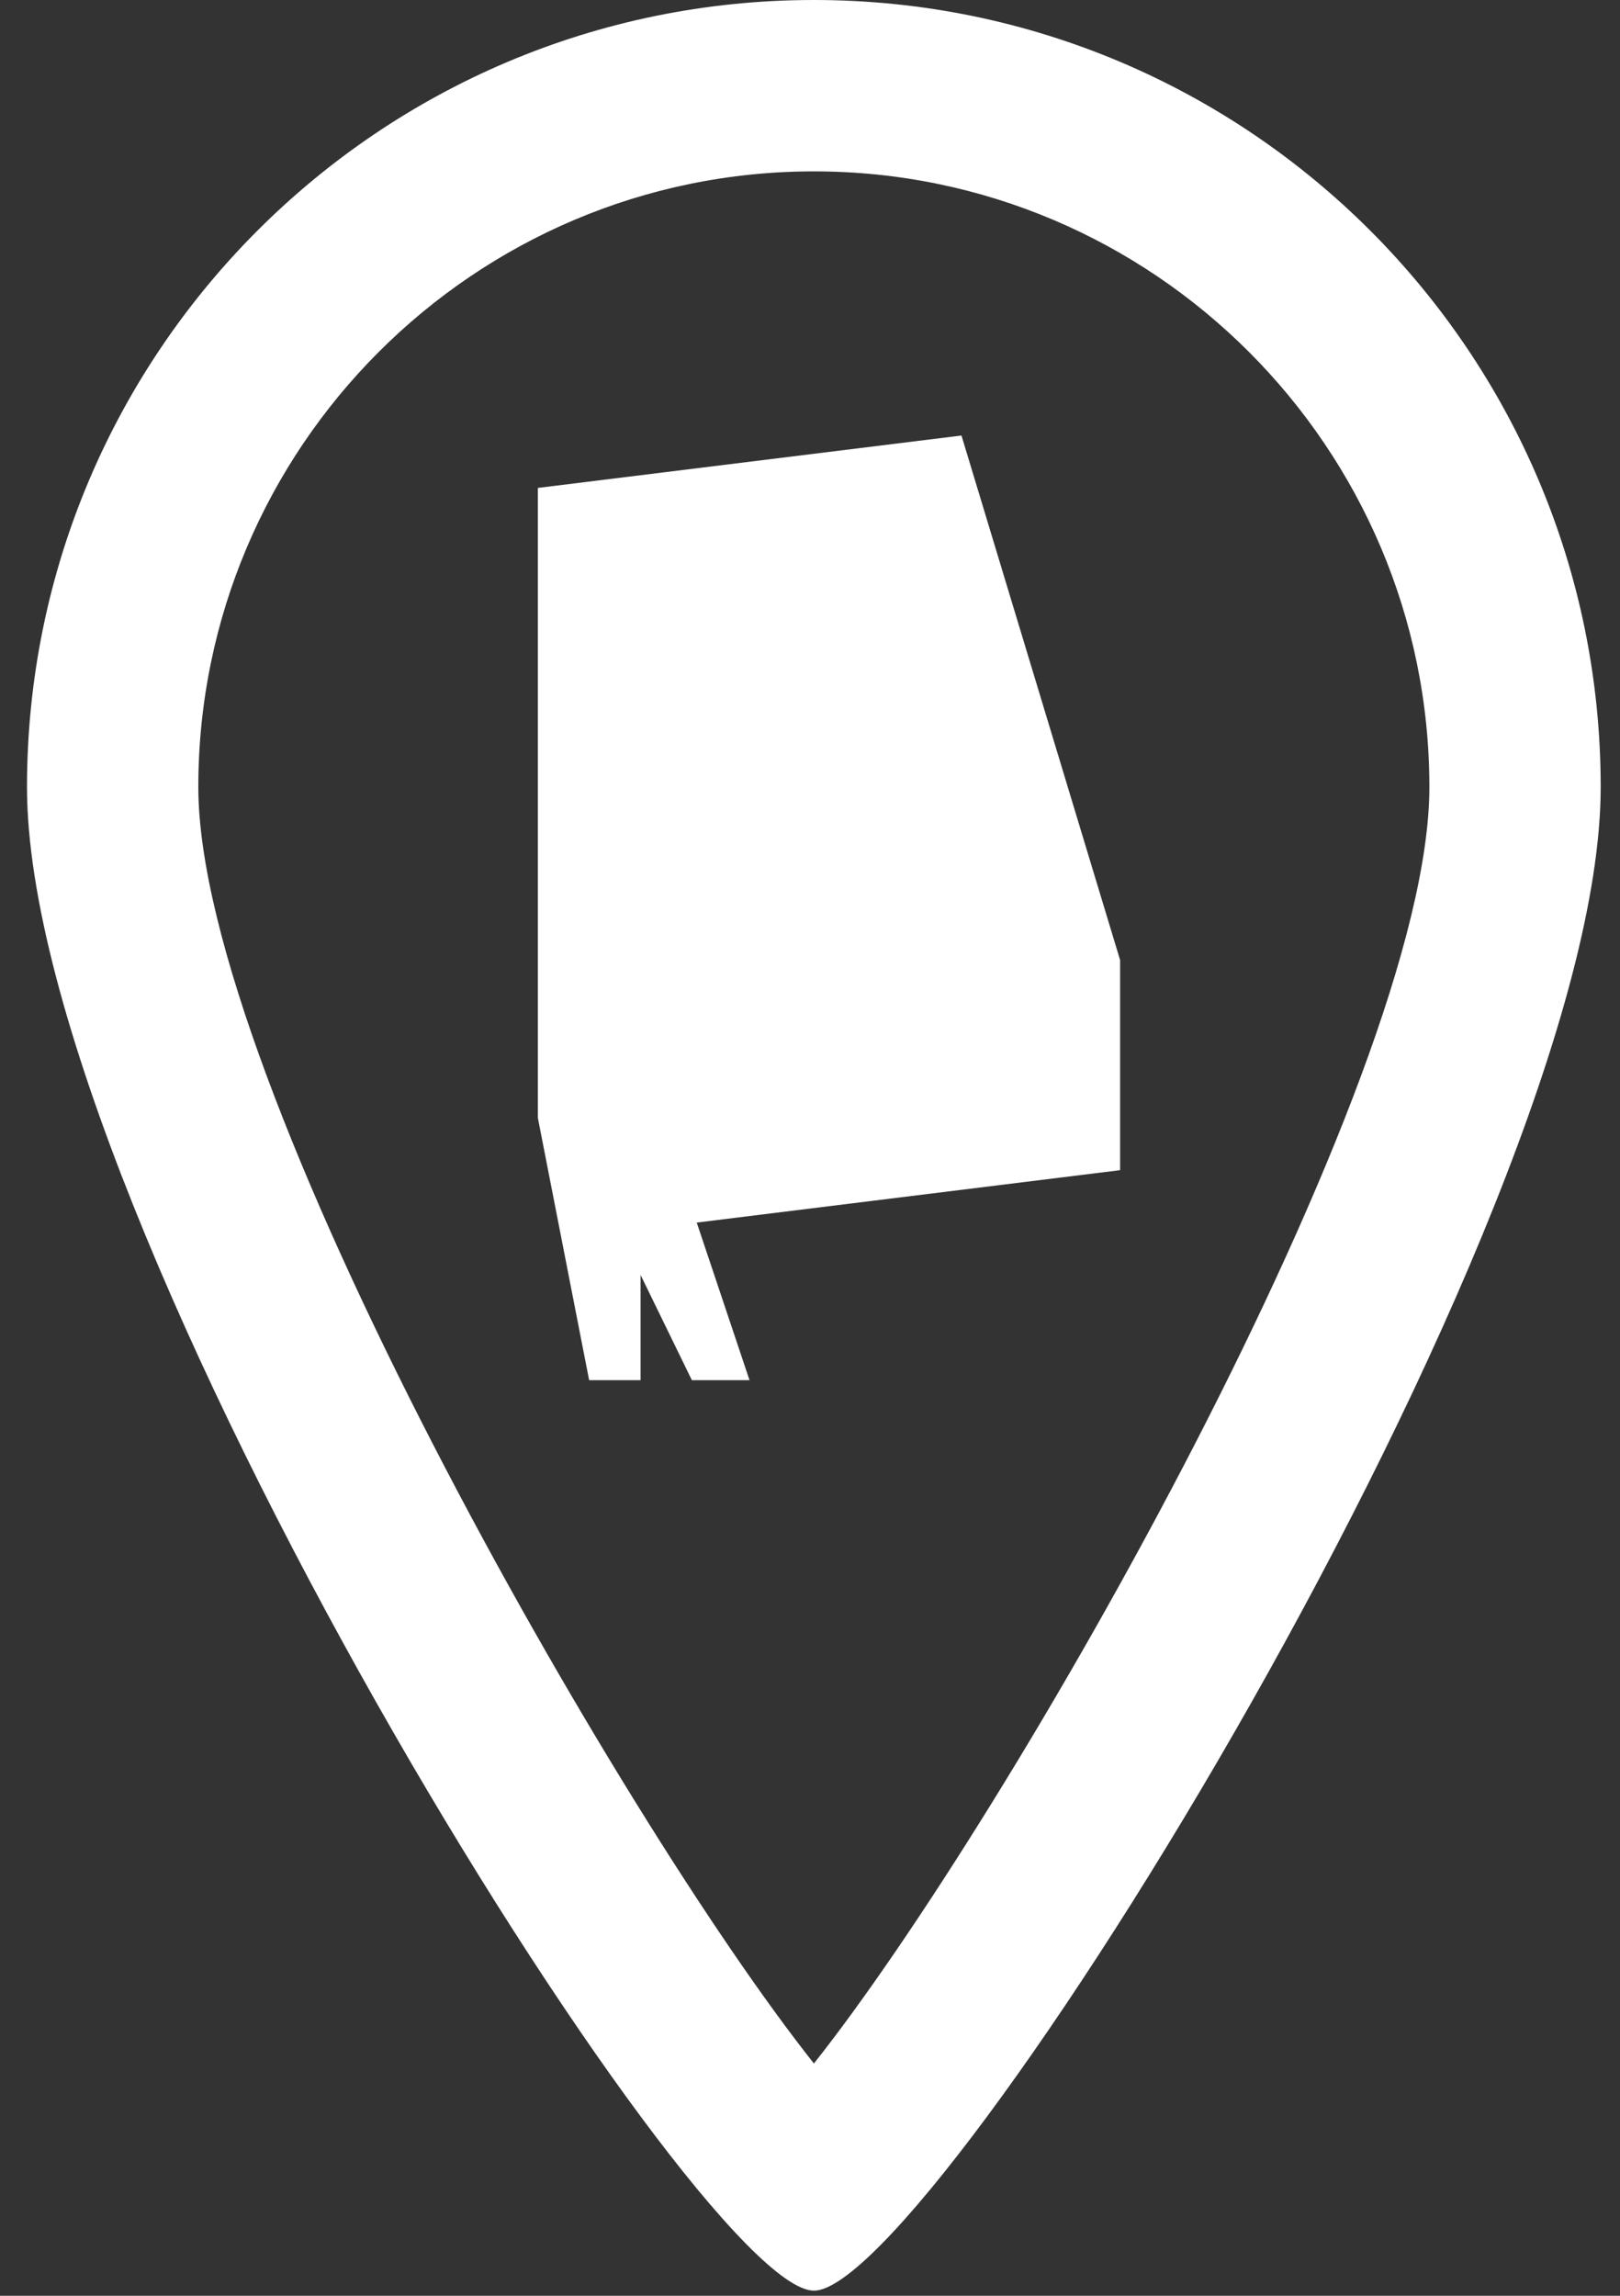
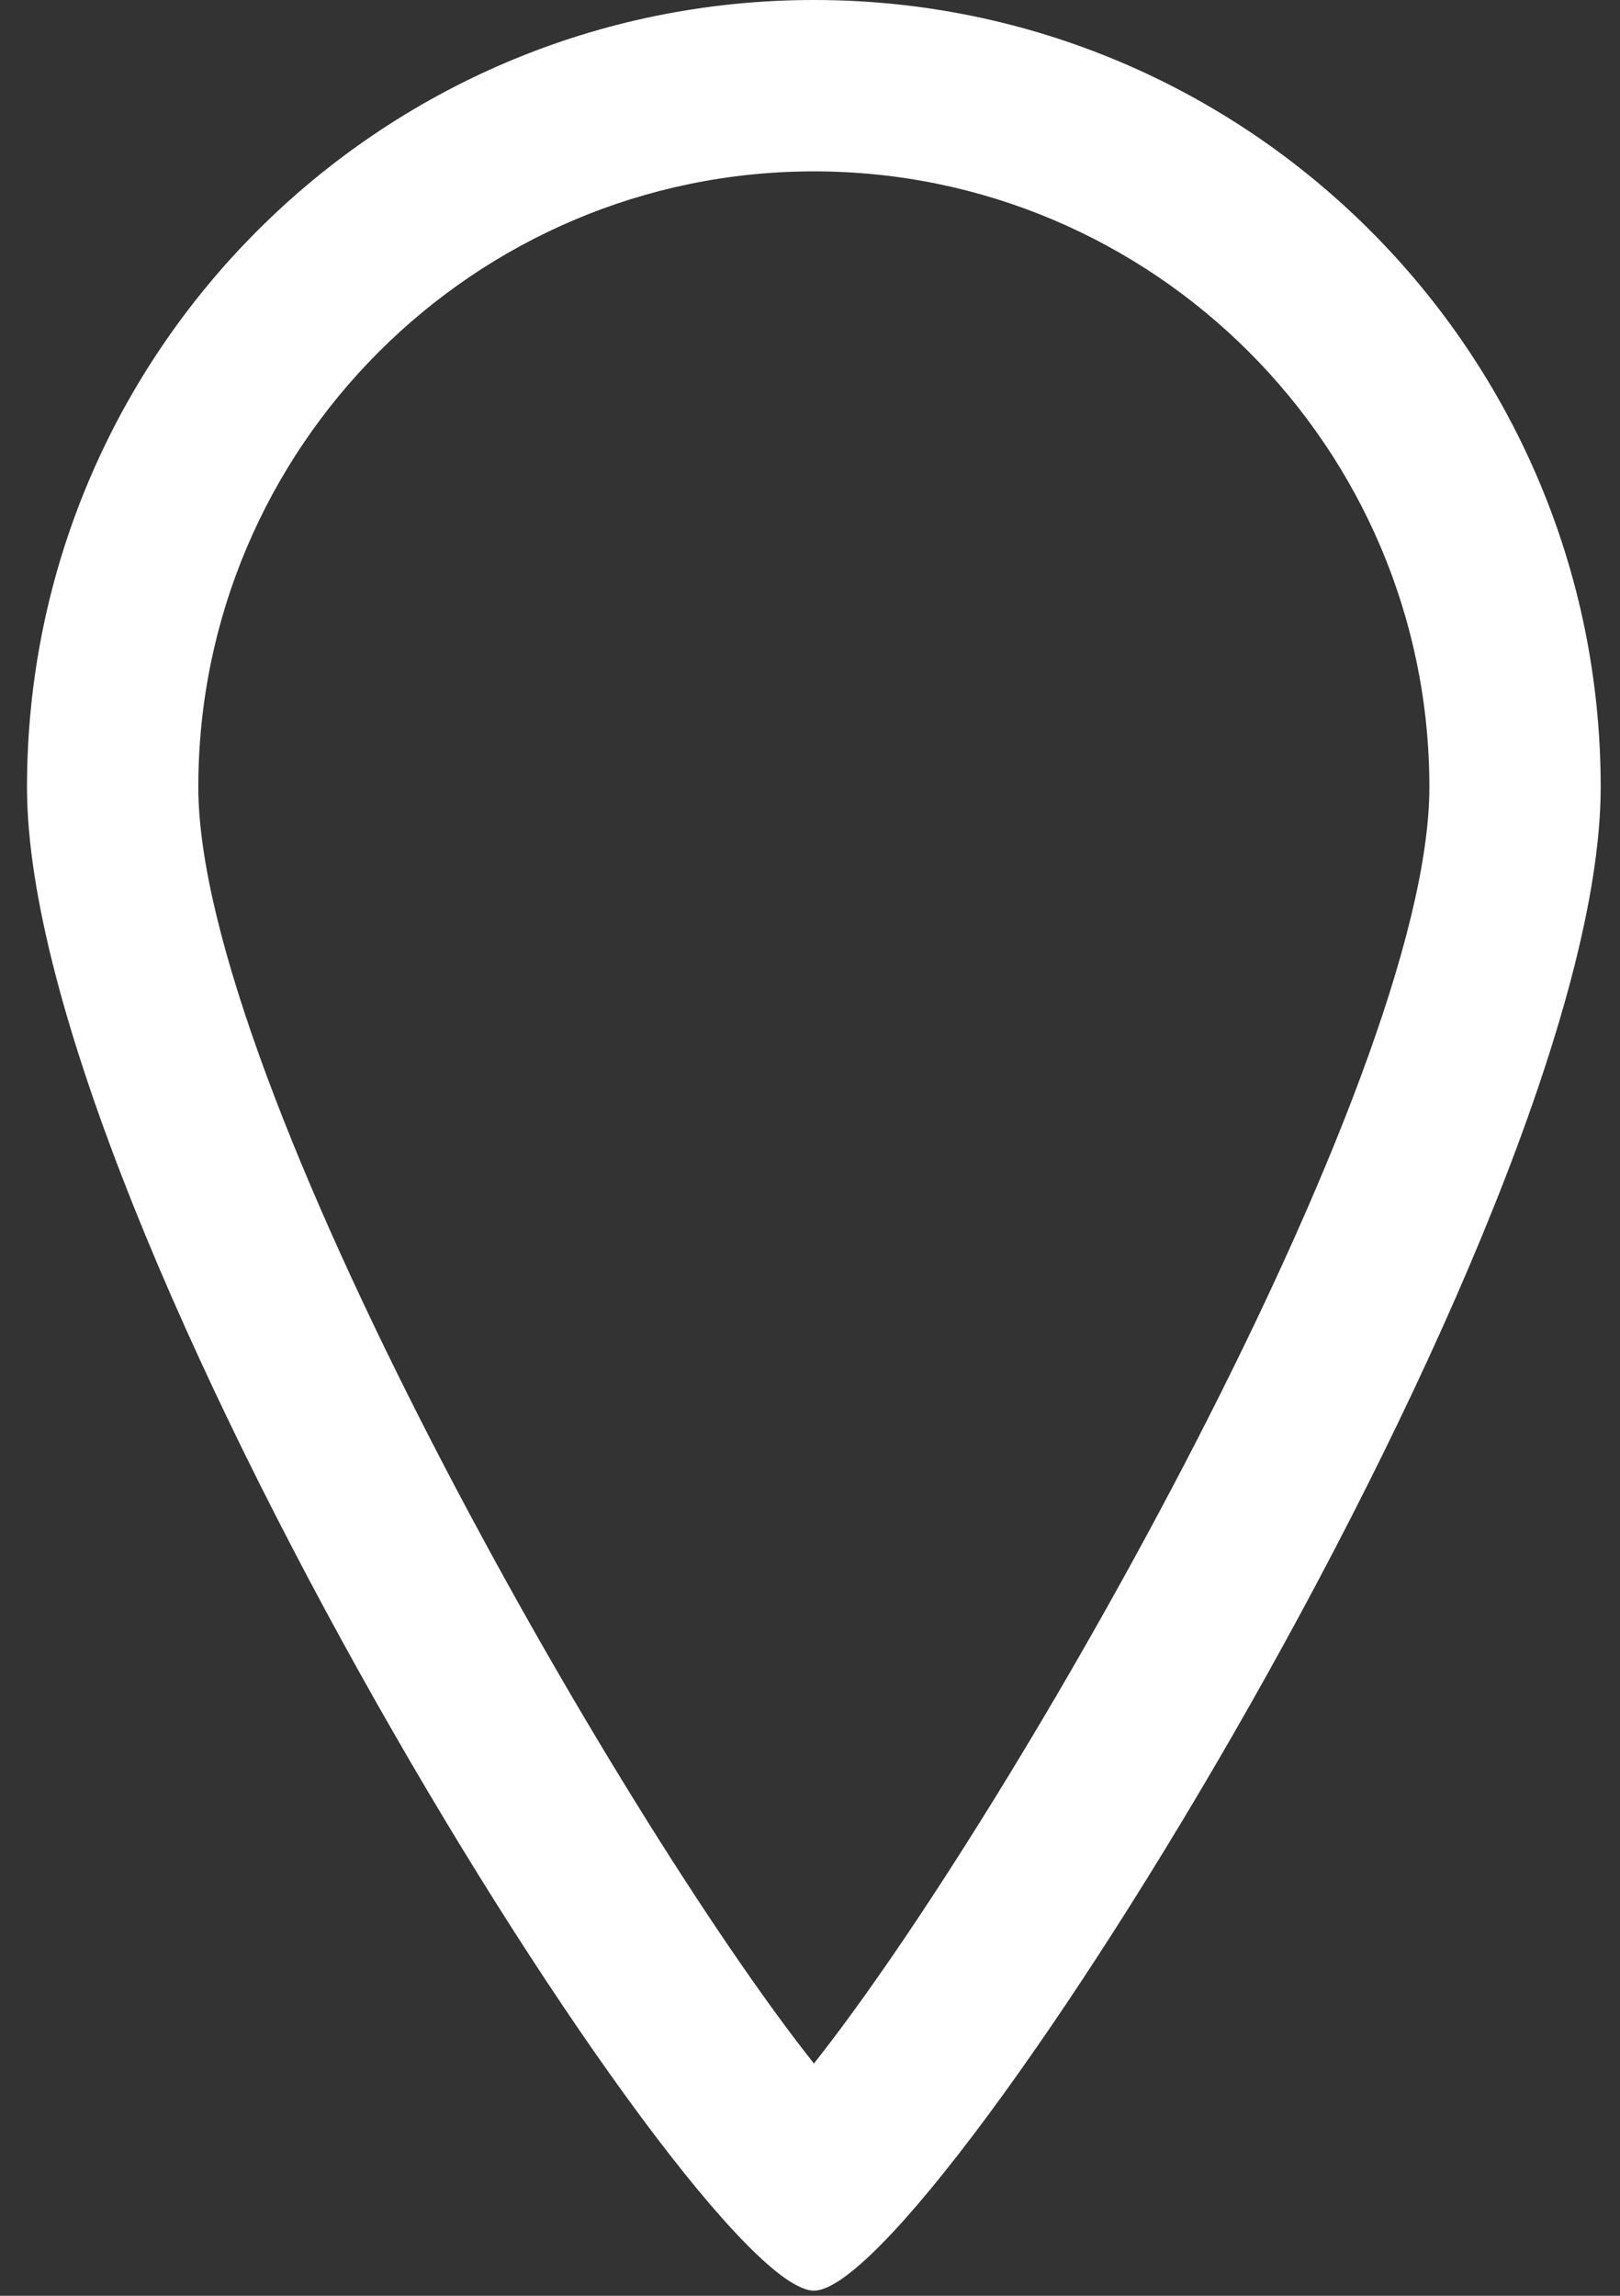
<svg xmlns="http://www.w3.org/2000/svg" width="12" height="17" viewBox="0 0 12 17" fill="none">
  <rect x="0" y="0" width="12" height="17" fill="#333333" stroke="none" />
  <path fill-rule="evenodd" clip-rule="evenodd" d="M0.2 5.828C0.2 2.611 2.809 0 6.029 0C9.248 0 11.857 2.611 11.857 5.828C11.857 9.046 6.907 16.962 6.029 16.962C5.151 16.962 0.2 9.048 0.2 5.828ZM10.588 5.828C10.588 3.314 8.543 1.269 6.029 1.269C3.514 1.269 1.469 3.314 1.469 5.828C1.469 8.015 4.57 13.44 6.029 15.28C7.488 13.44 10.588 8.015 10.588 5.828Z" fill="white" />
-   <path d="M3.984 8.277V3.613L7.122 3.225L8.297 7.109V8.665L5.161 9.053L5.552 10.22H5.125L4.745 9.441V10.22H4.364L3.984 8.277Z" fill="white" />
</svg>